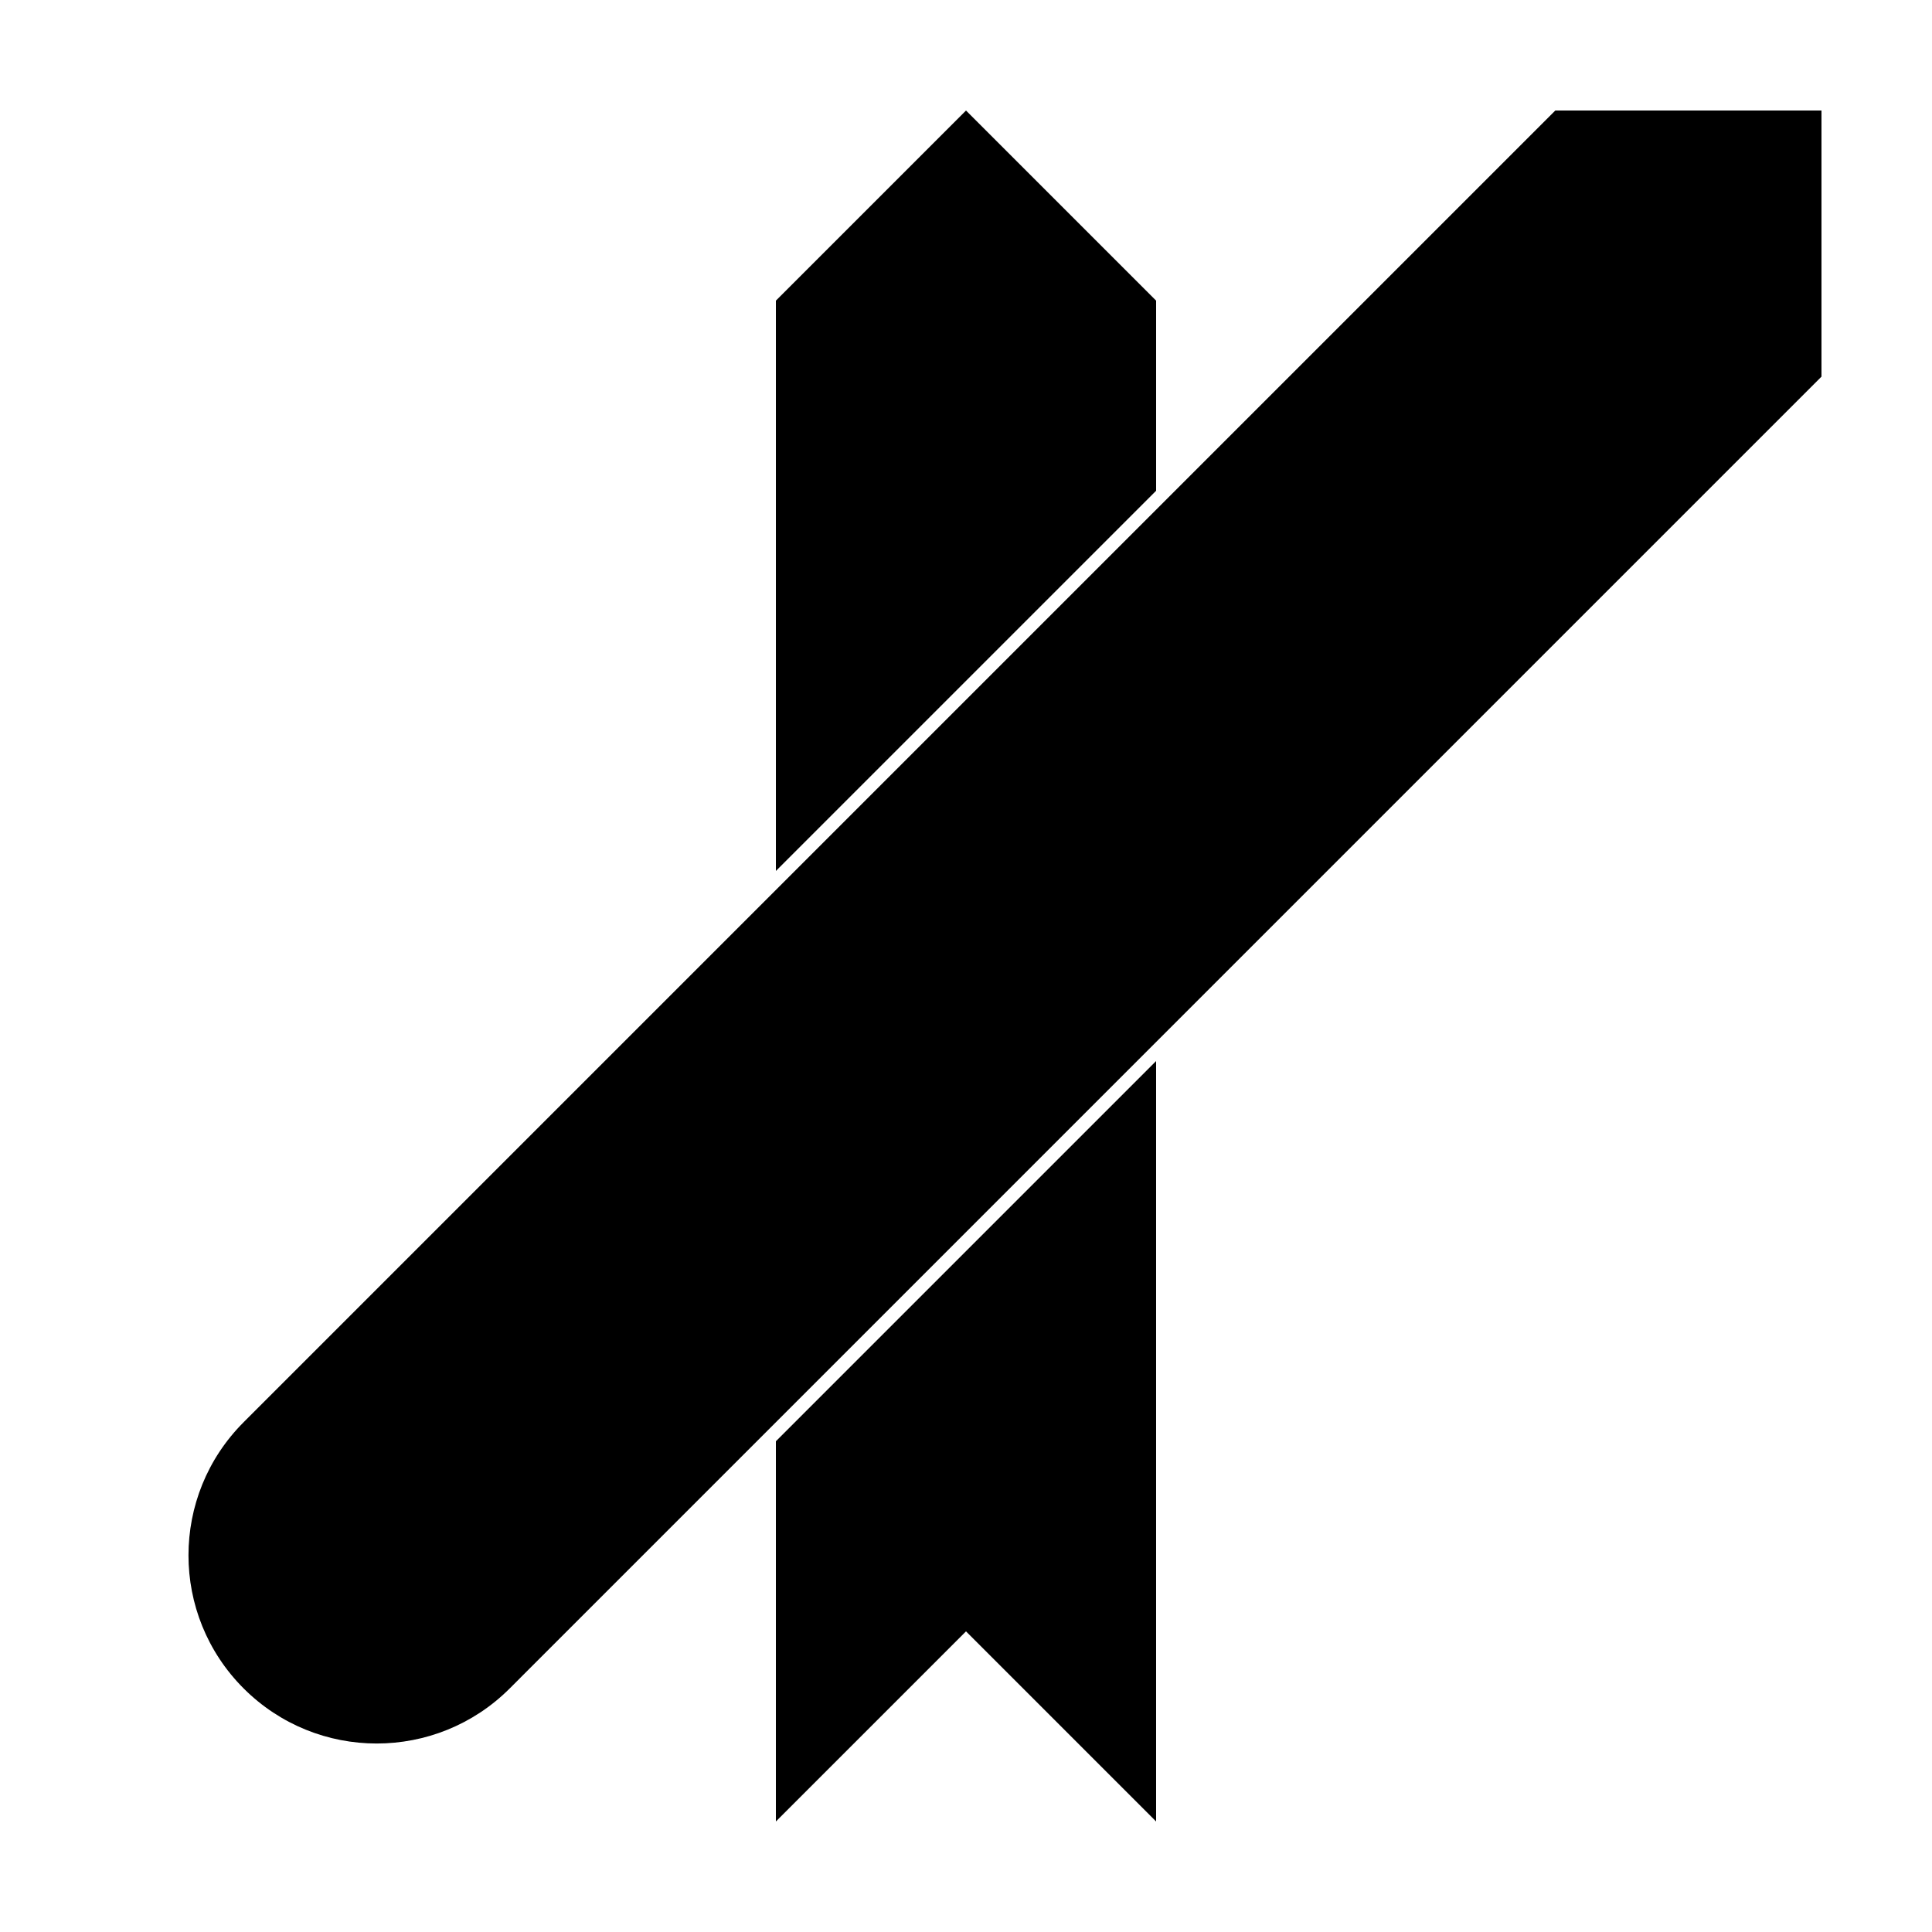
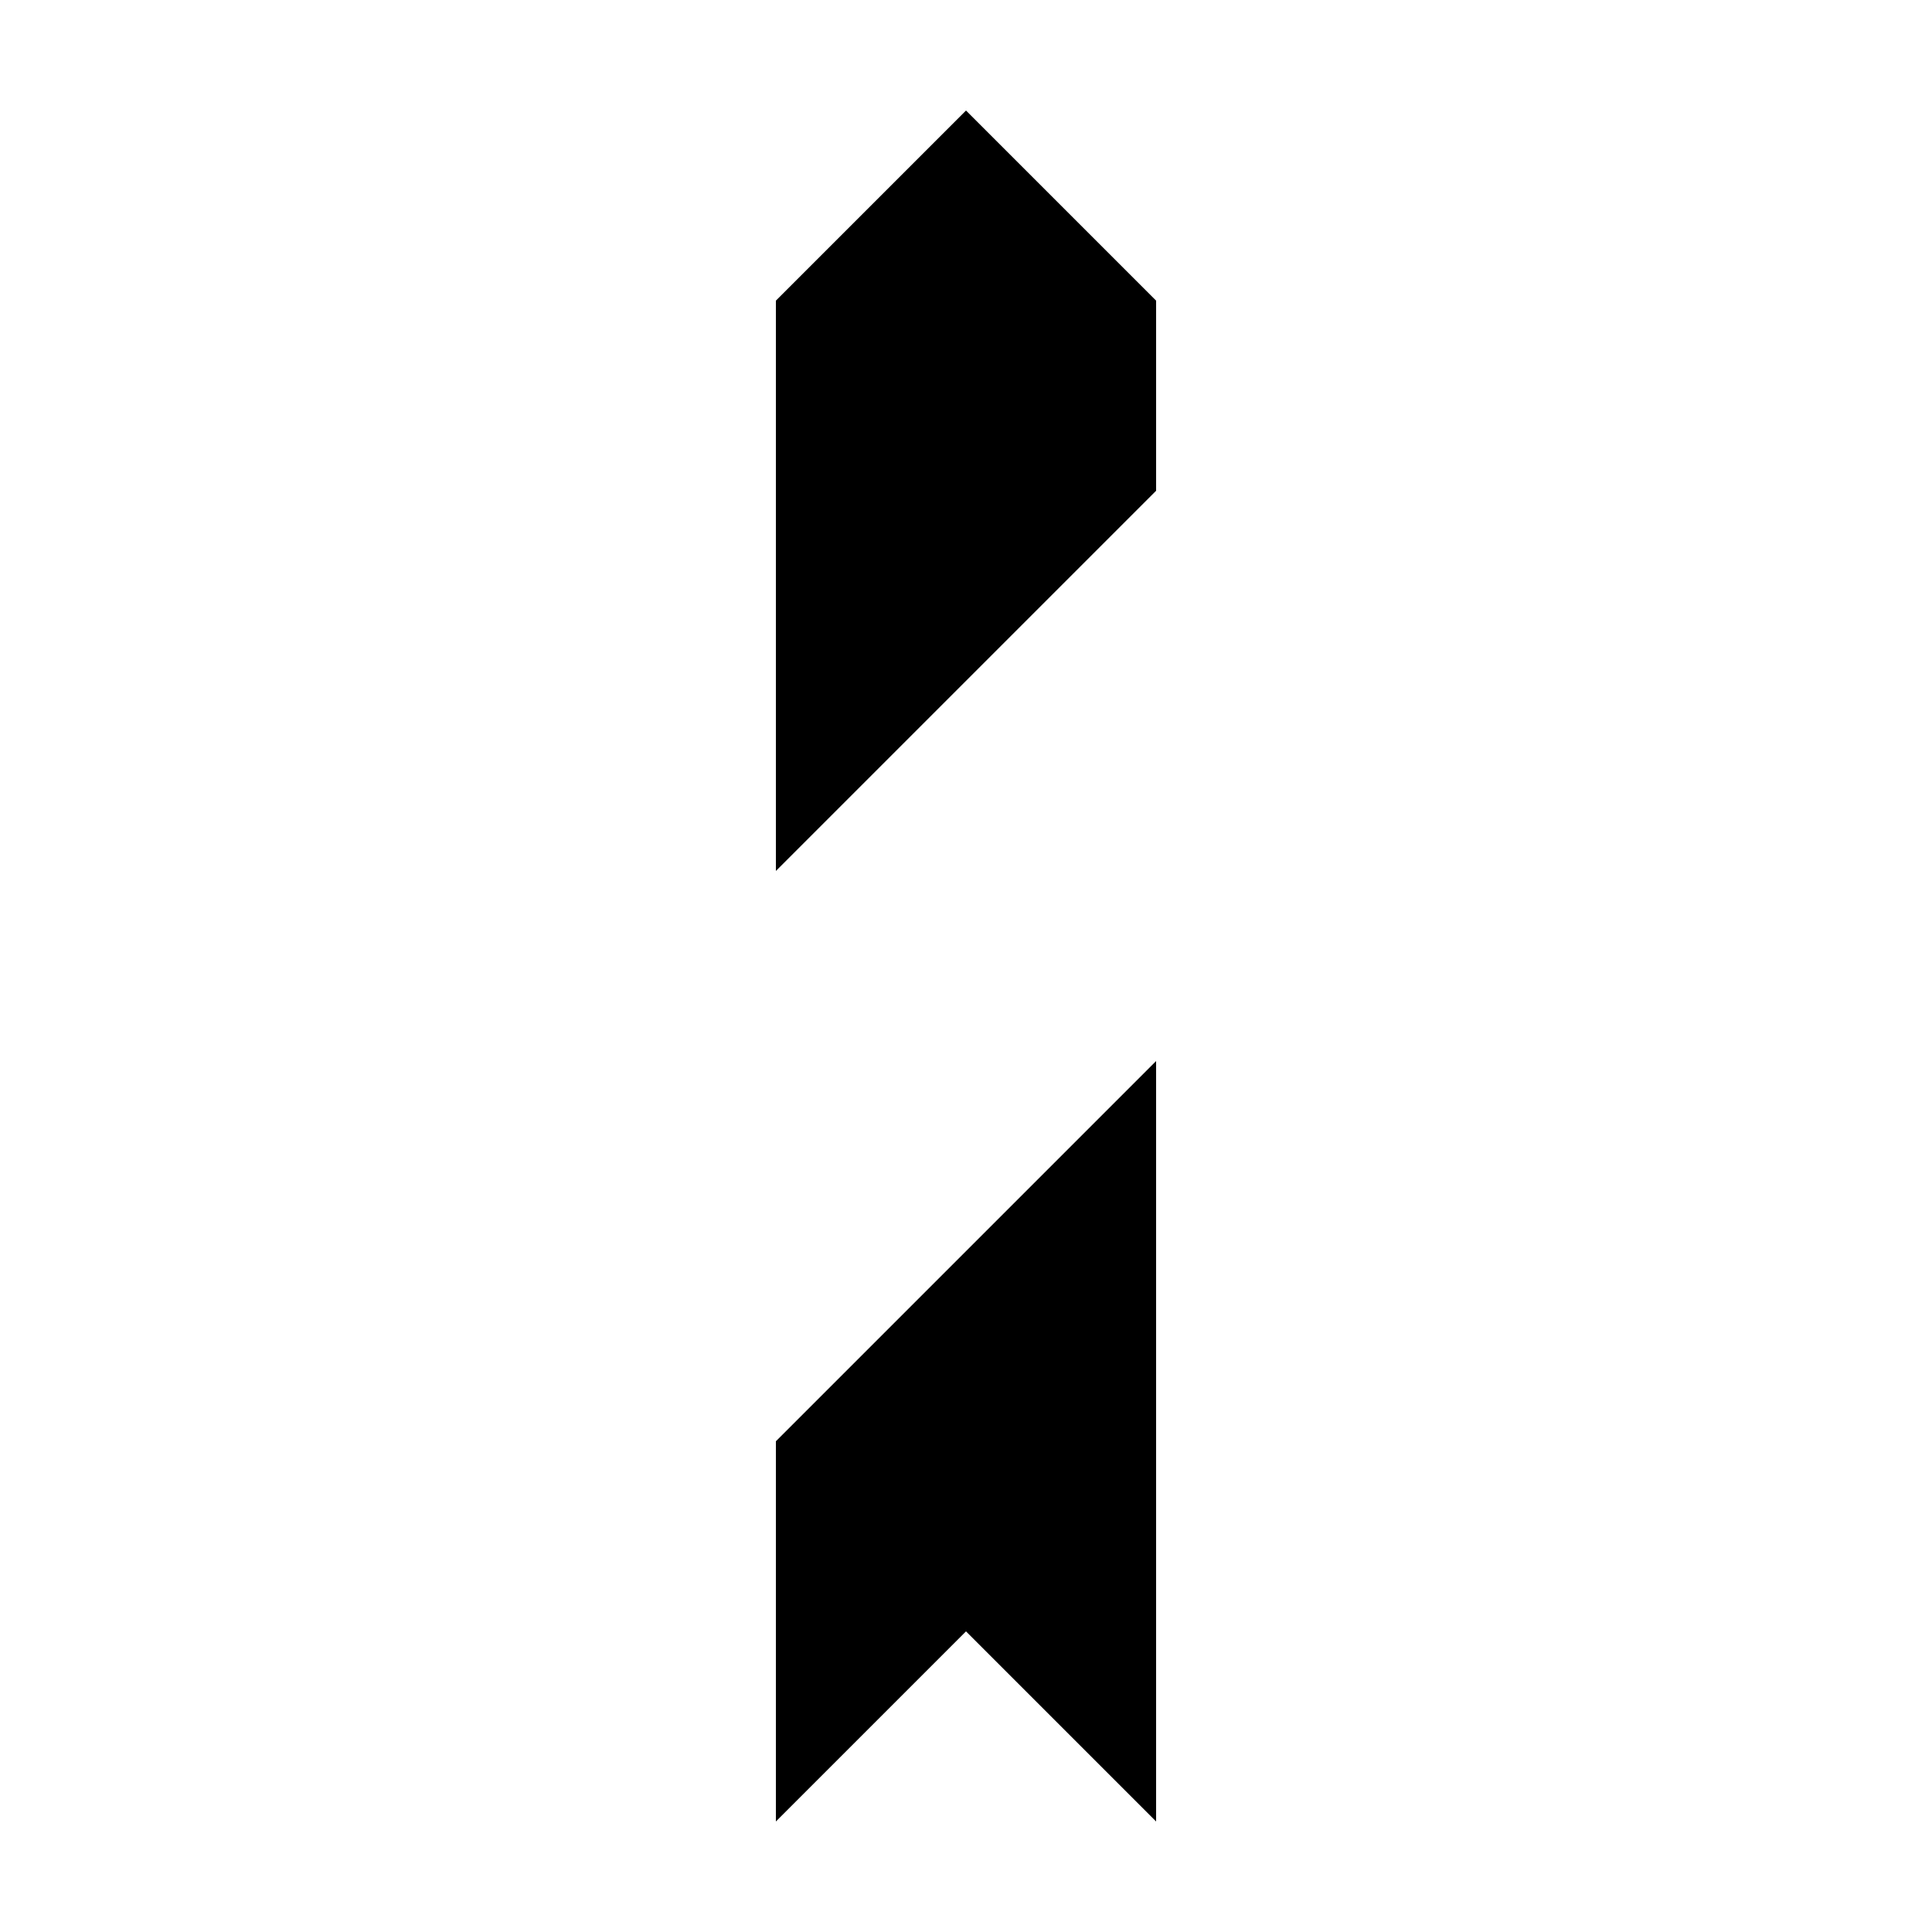
<svg xmlns="http://www.w3.org/2000/svg" fill="#000000" width="800px" height="800px" version="1.1" viewBox="144 144 512 512">
  <g>
    <path d="m349.62 374.81v-151.14l50.383-50.379 50.379 50.379v50.383zm0 151.14 100.76-100.76v201.52l-50.379-50.379-50.383 50.379z" />
-     <path d="m208.55 520.91 347.63-347.63h70.531v70.531l-347.62 347.63c-19.48 19.477-51.059 19.477-70.535 0-19.477-19.477-19.477-51.055 0-70.531z" />
  </g>
</svg>